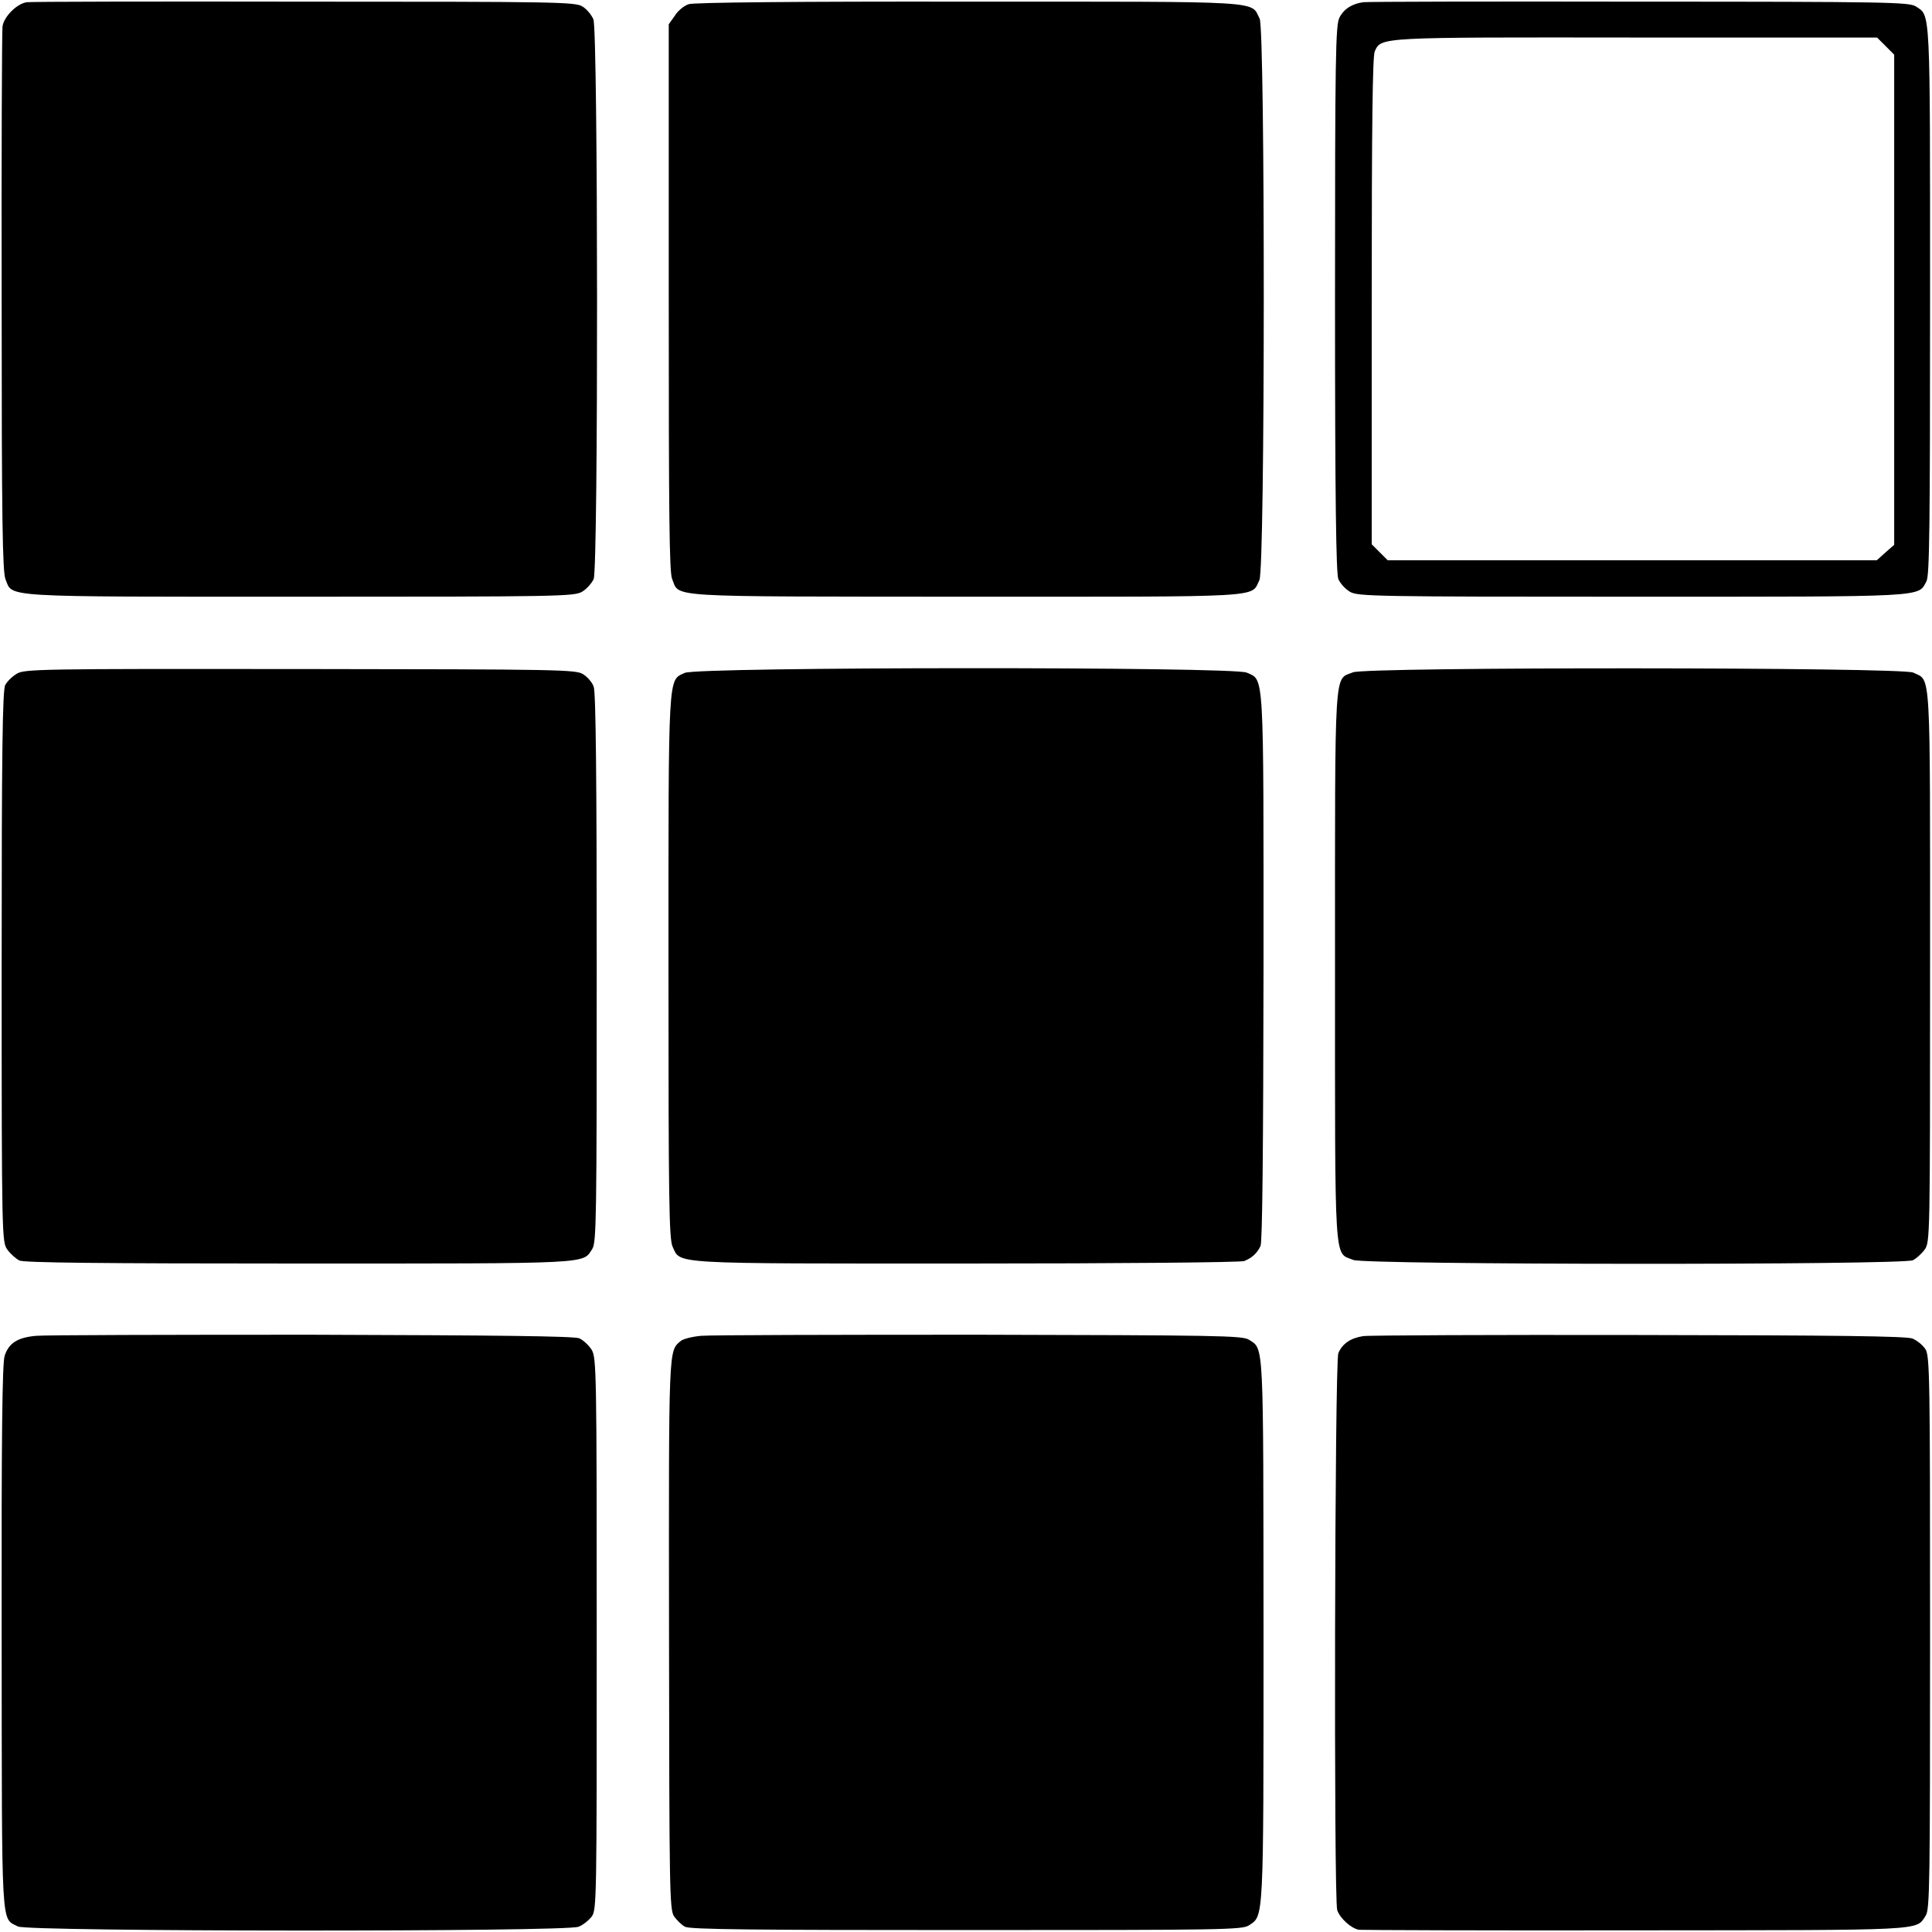
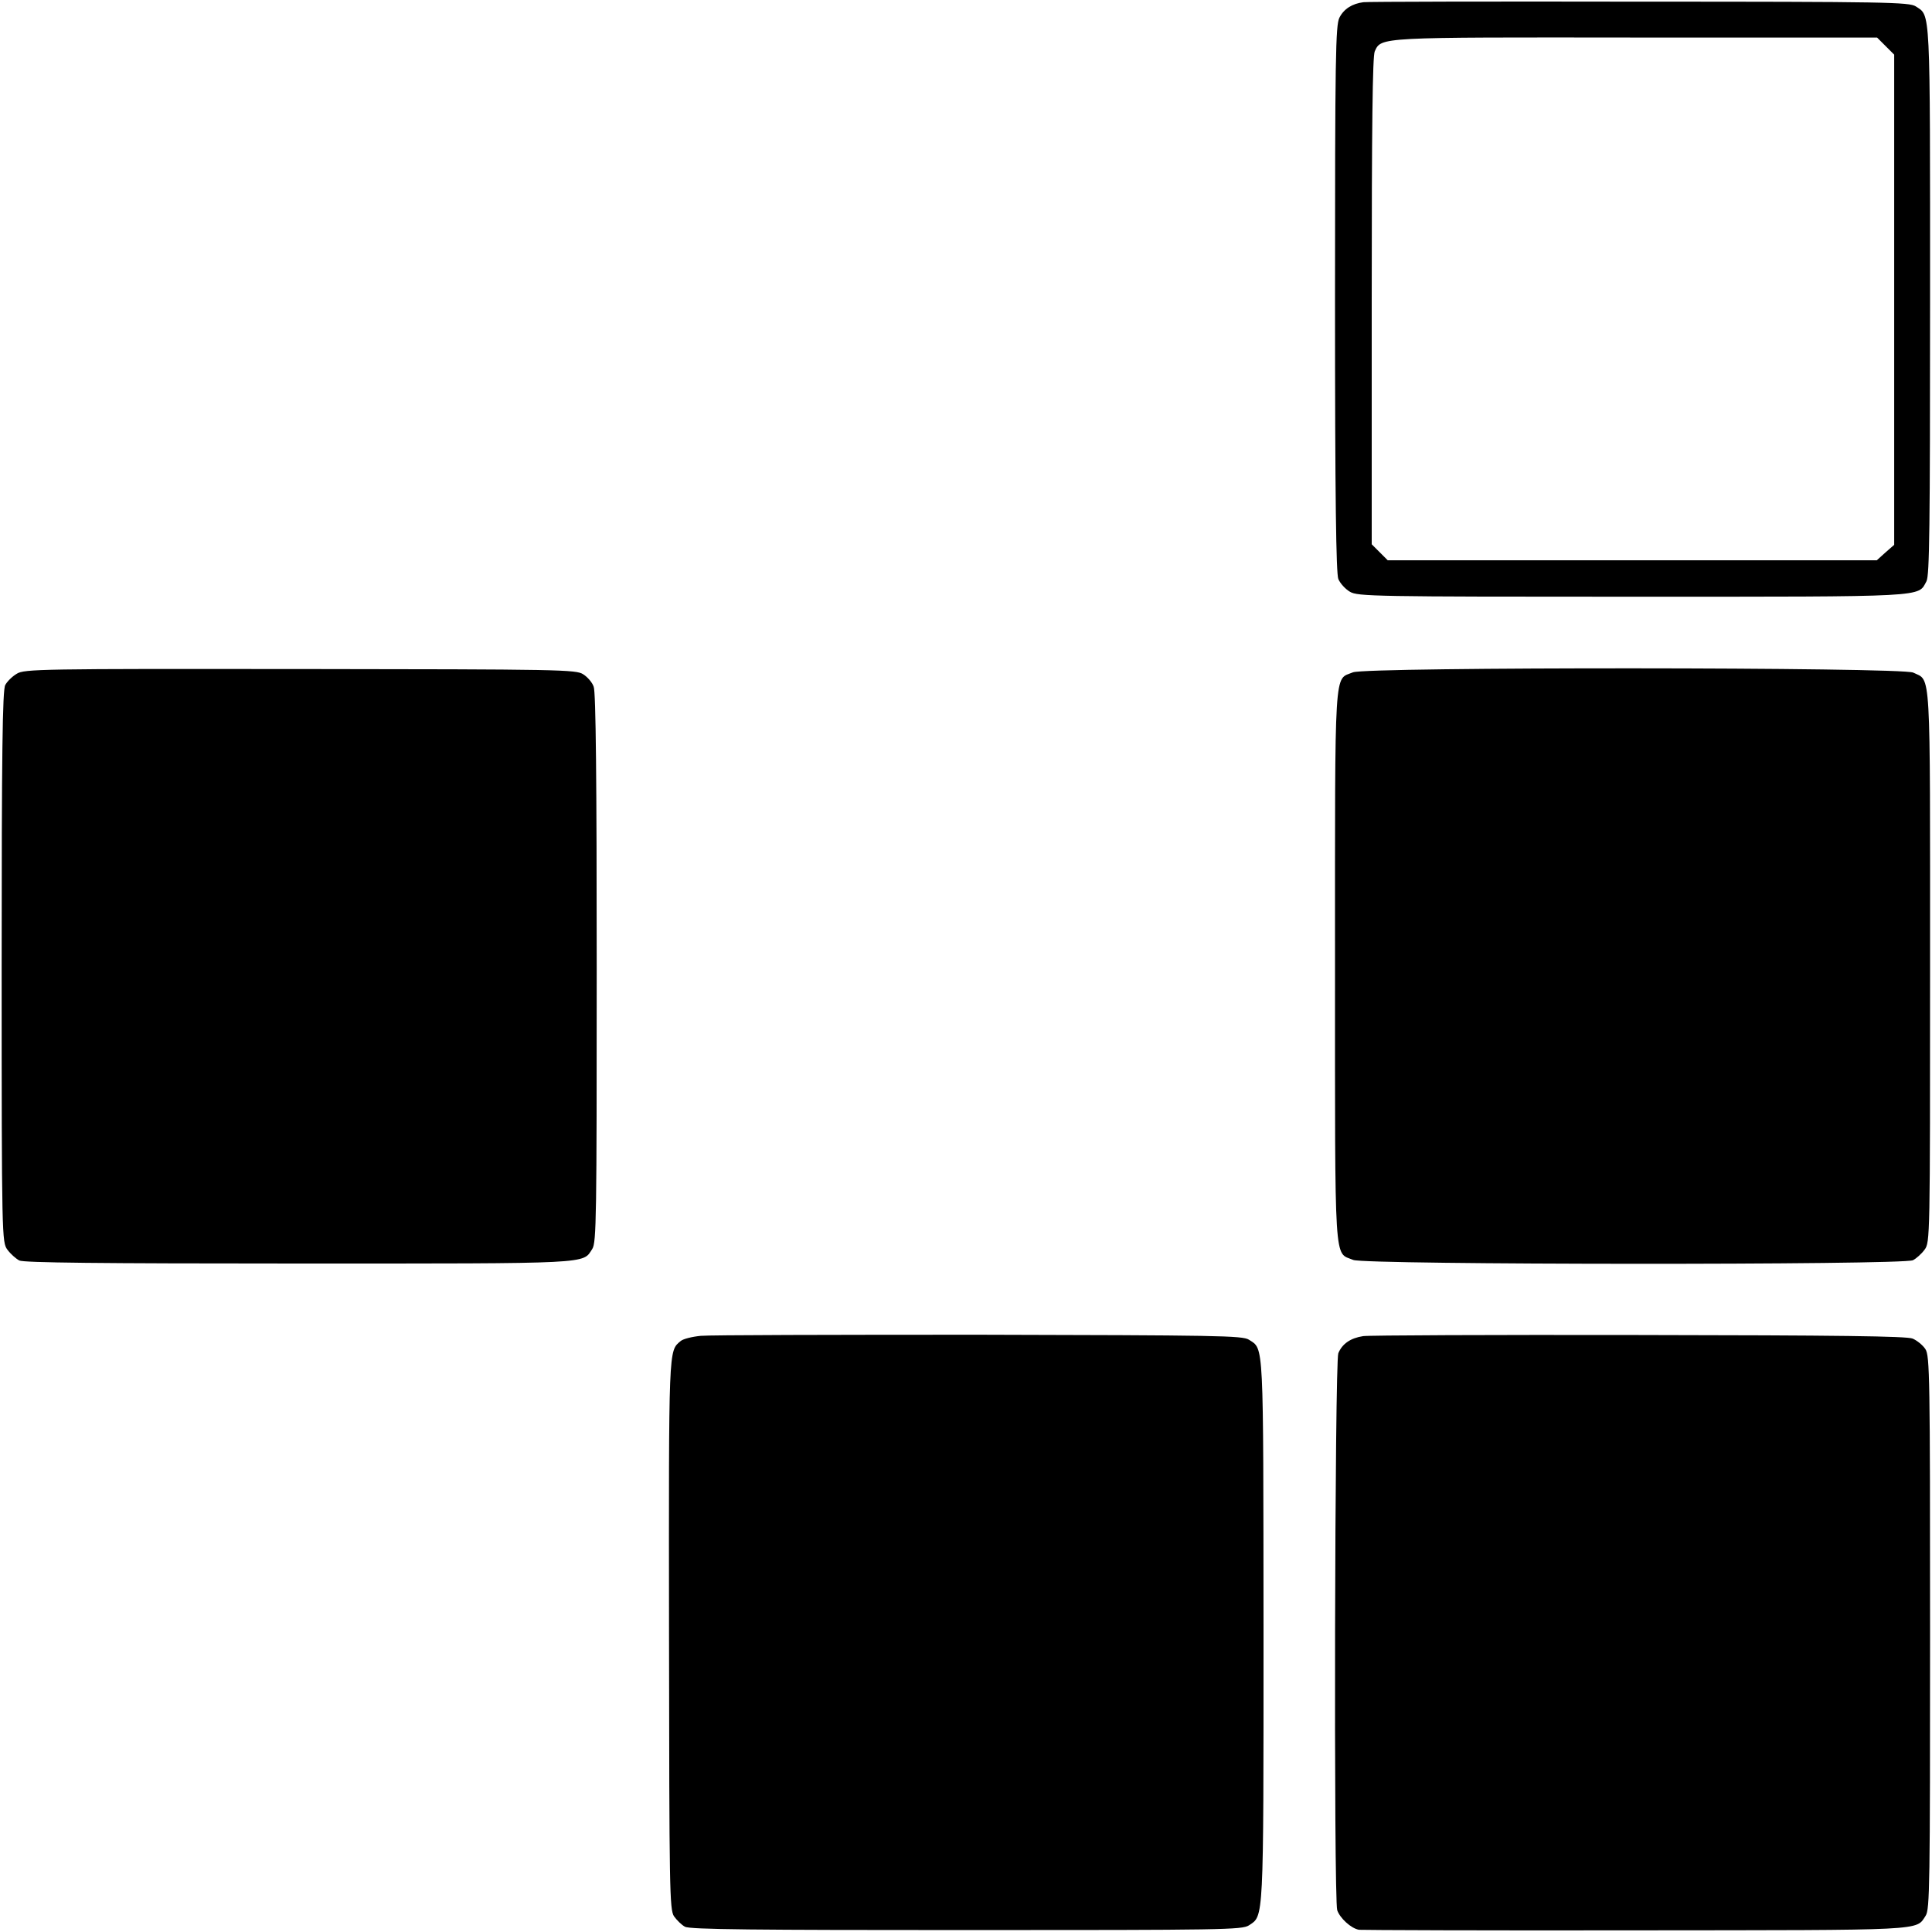
<svg xmlns="http://www.w3.org/2000/svg" version="1.0" width="700pt" height="700pt" viewBox="0 0 700 700" preserveAspectRatio="xMidYMid meet">
  <g transform="translate(0,700) scale(0.1,-0.1)" fill="#000000" stroke="none">
-     <path d="M98 6992 c-36 -4 -85 -53 -89 -89 -2 -15 -4 -465 -3 -999 0 -783 3 -977 14 -1003 27 -66 -31 -63 1066 -63 936 0 994 1 1023 18 17 10 35 31 42 46 17 42 16 1986 -1 2028 -7 16 -24 37 -39 46 -24 17 -92 18 -1006 18 -539 1 -992 0 -1007 -2z" />
-     <path d="M2496 6985 c-17 -5 -40 -24 -51 -42 l-22 -31 0 -989 c0 -787 2 -994 12 -1020 29 -69 -45 -64 1064 -65 1101 0 1032 -4 1064 60 21 41 21 1994 1 2034 -34 66 36 62 -1052 62 -631 1 -996 -3 -1016 -9z" />
    <path d="M4940 6992 c-40 -5 -71 -24 -87 -56 -14 -27 -16 -144 -16 -1018 0 -730 4 -995 12 -1016 7 -16 25 -36 42 -46 28 -17 89 -18 1024 -18 1082 0 1033 -2 1065 56 11 22 13 191 13 1021 0 1072 2 1026 -52 1062 -24 15 -103 17 -1001 17 -536 1 -986 0 -1000 -2z m1892 -159 l31 -31 0 -888 0 -888 -32 -28 -31 -28 -886 0 -886 0 -29 29 -29 29 0 881 c0 636 3 887 11 905 24 52 11 51 948 50 l872 0 31 -31z" />
    <path d="M61 4559 c-17 -10 -35 -28 -42 -41 -10 -18 -13 -246 -13 -1021 0 -986 1 -998 21 -1025 11 -15 30 -32 43 -39 16 -8 284 -11 1014 -11 1072 0 1026 -2 1062 53 15 23 16 116 16 1018 0 674 -3 1001 -11 1019 -5 15 -22 35 -38 45 -26 17 -81 18 -1025 19 -941 1 -1000 0 -1027 -17z" />
-     <path d="M2481 4562 c-61 -29 -59 16 -59 -1062 0 -843 2 -990 15 -1017 30 -64 -22 -61 1063 -61 558 0 994 4 1008 9 27 11 45 26 59 54 7 13 10 354 11 1010 0 1089 3 1039 -61 1068 -47 22 -1991 21 -2036 -1z" />
    <path d="M4902 4564 c-69 -29 -65 44 -65 -1064 0 -1111 -4 -1035 66 -1065 43 -18 1993 -19 2028 -1 12 6 31 23 42 38 20 27 20 40 20 1027 0 1102 4 1032 -61 1064 -38 20 -1984 21 -2030 1z" />
-     <path d="M130 2160 c-66 -6 -98 -26 -113 -72 -9 -25 -12 -293 -11 -1019 1 -1082 -3 -1016 59 -1049 35 -19 1987 -20 2031 -1 16 6 37 23 48 37 18 25 18 65 18 1024 0 945 -1 1000 -18 1029 -10 16 -30 35 -45 42 -20 8 -289 11 -971 13 -519 0 -968 -1 -998 -4z" />
    <path d="M2539 2160 c-31 -3 -64 -11 -73 -19 -44 -37 -43 -15 -42 -1061 1 -931 2 -998 18 -1023 10 -14 28 -32 40 -38 18 -10 260 -12 1020 -12 931 0 998 1 1023 17 54 36 53 4 53 1066 -1 1064 2 1020 -53 1056 -23 15 -117 16 -977 18 -524 0 -978 -1 -1009 -4z" />
    <path d="M4939 2159 c-46 -7 -76 -28 -90 -62 -13 -32 -17 -1976 -4 -2018 10 -29 50 -66 79 -71 12 -1 463 -3 1004 -2 1058 1 1013 -2 1049 53 15 23 16 108 16 1026 0 926 -1 1003 -17 1027 -9 14 -30 31 -46 38 -22 9 -270 12 -993 13 -530 1 -979 -1 -998 -4z" />
  </g>
</svg>